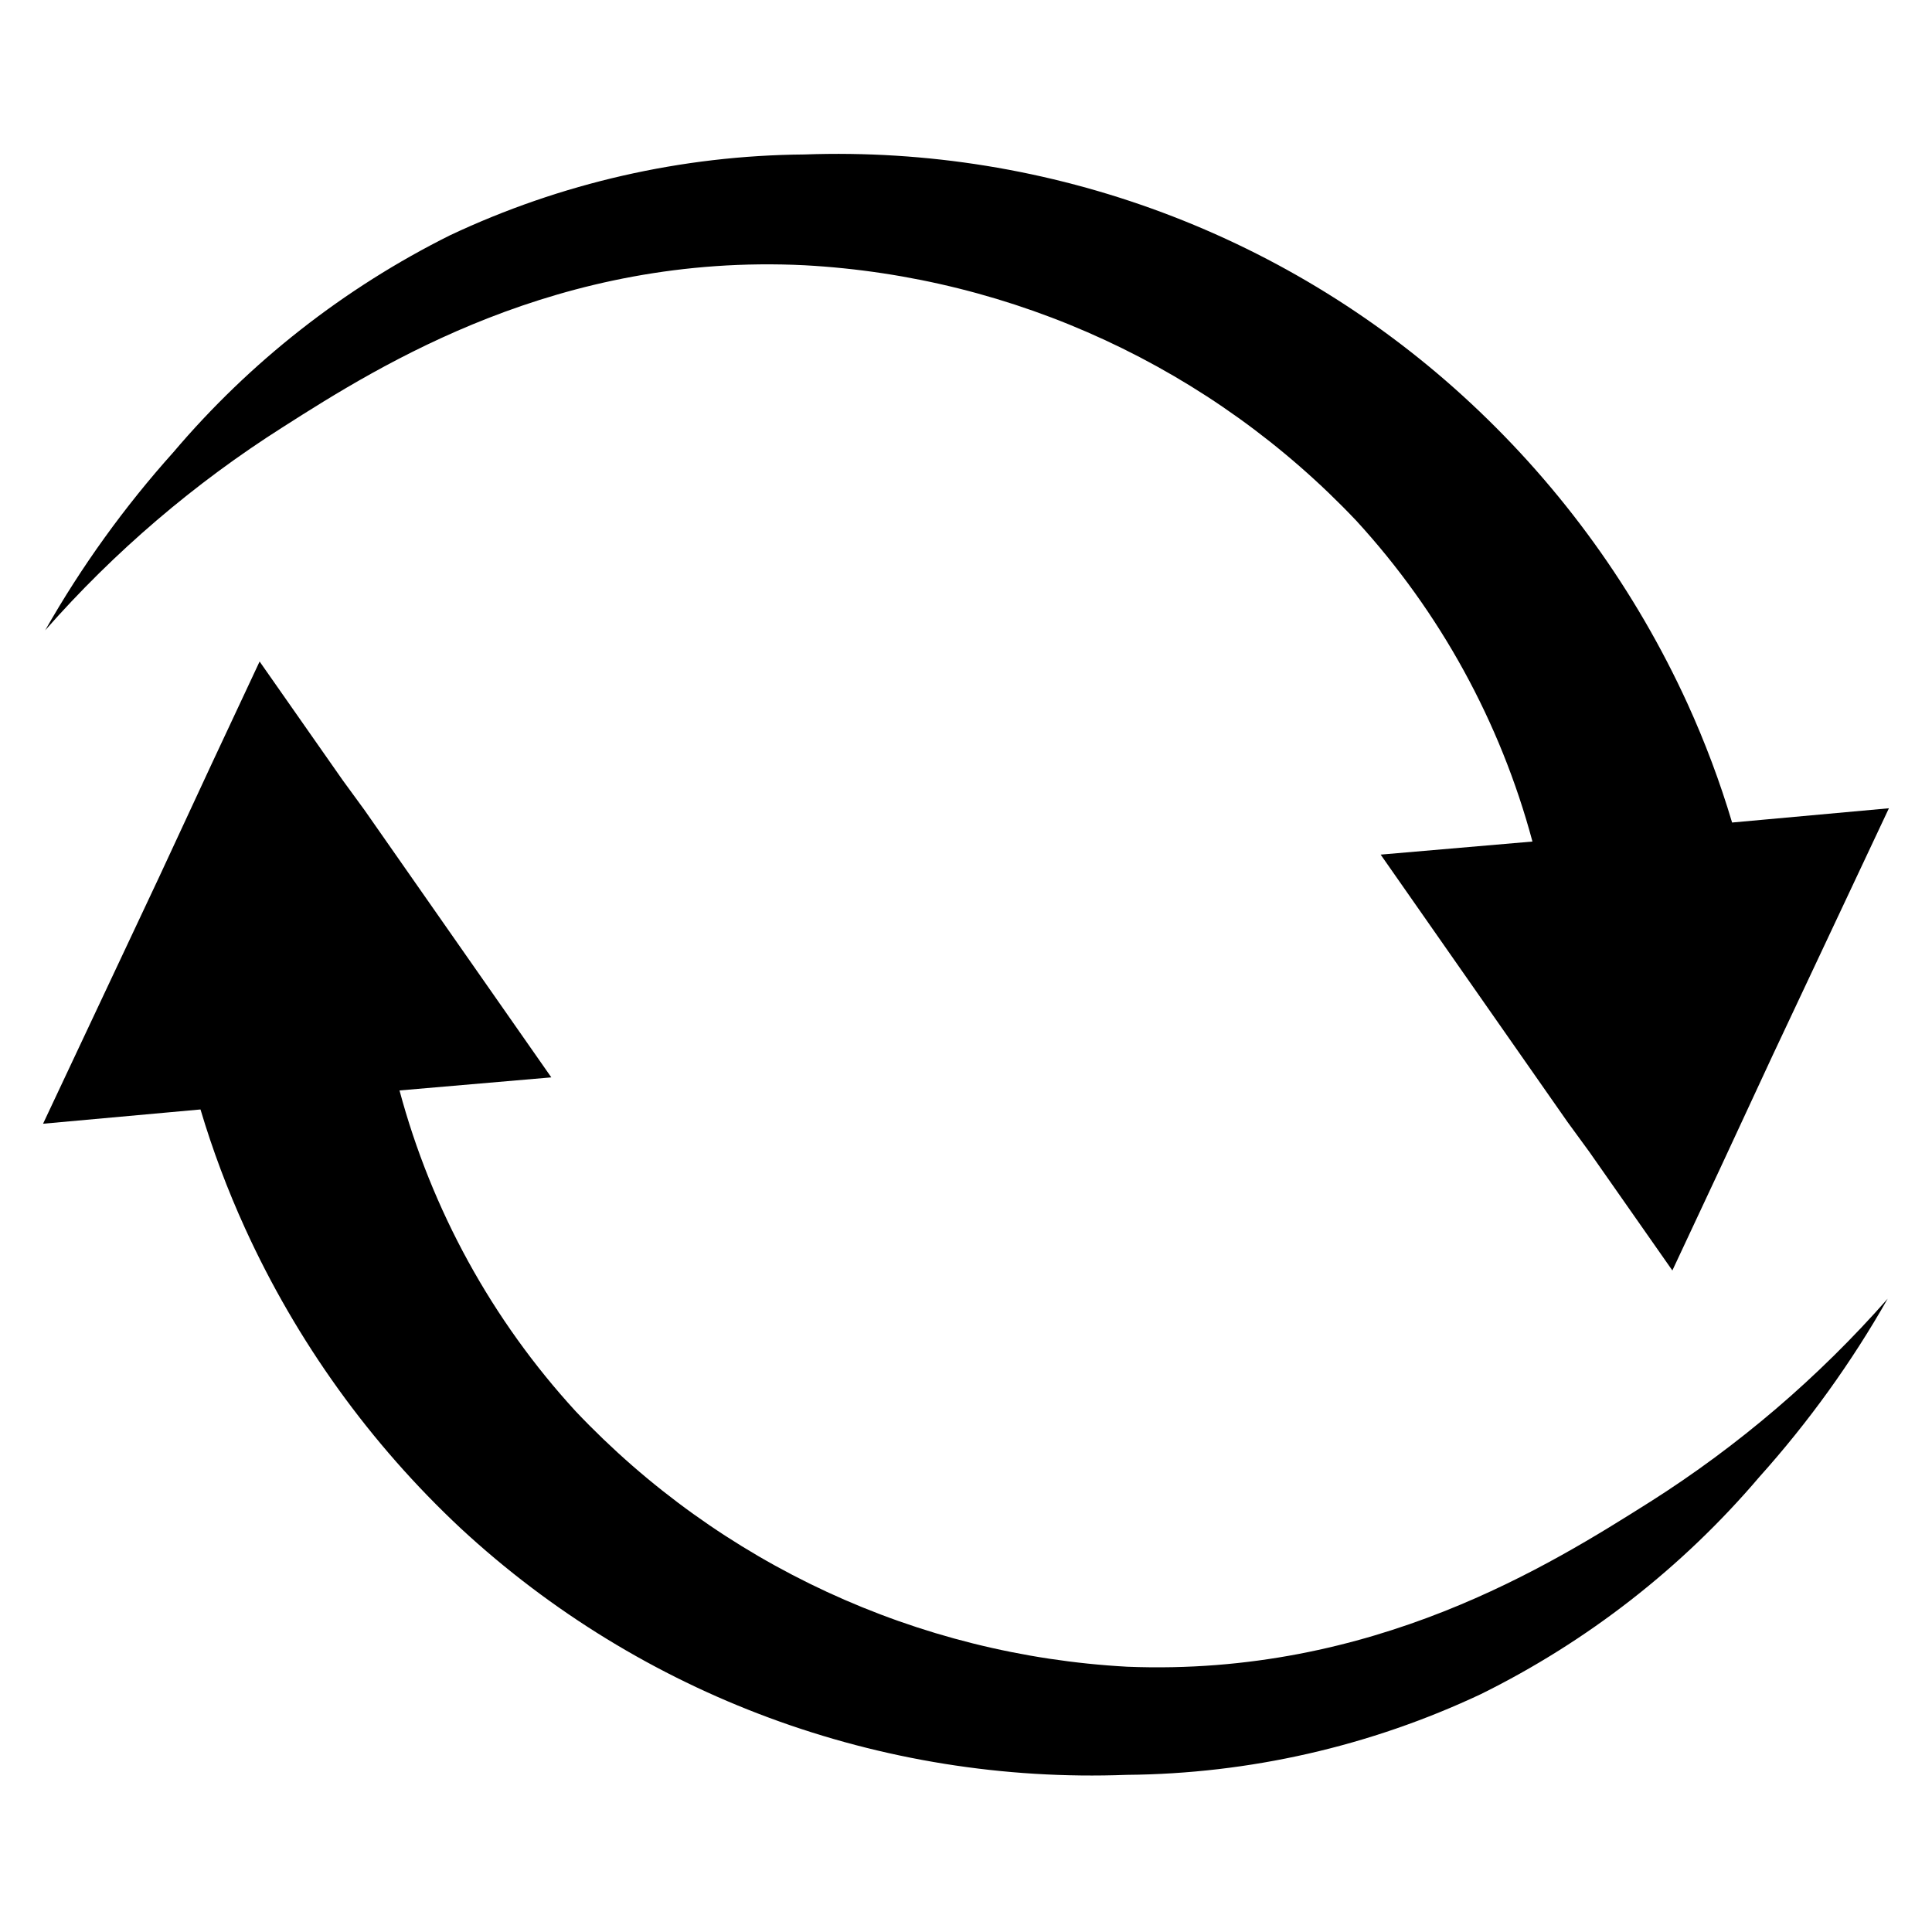
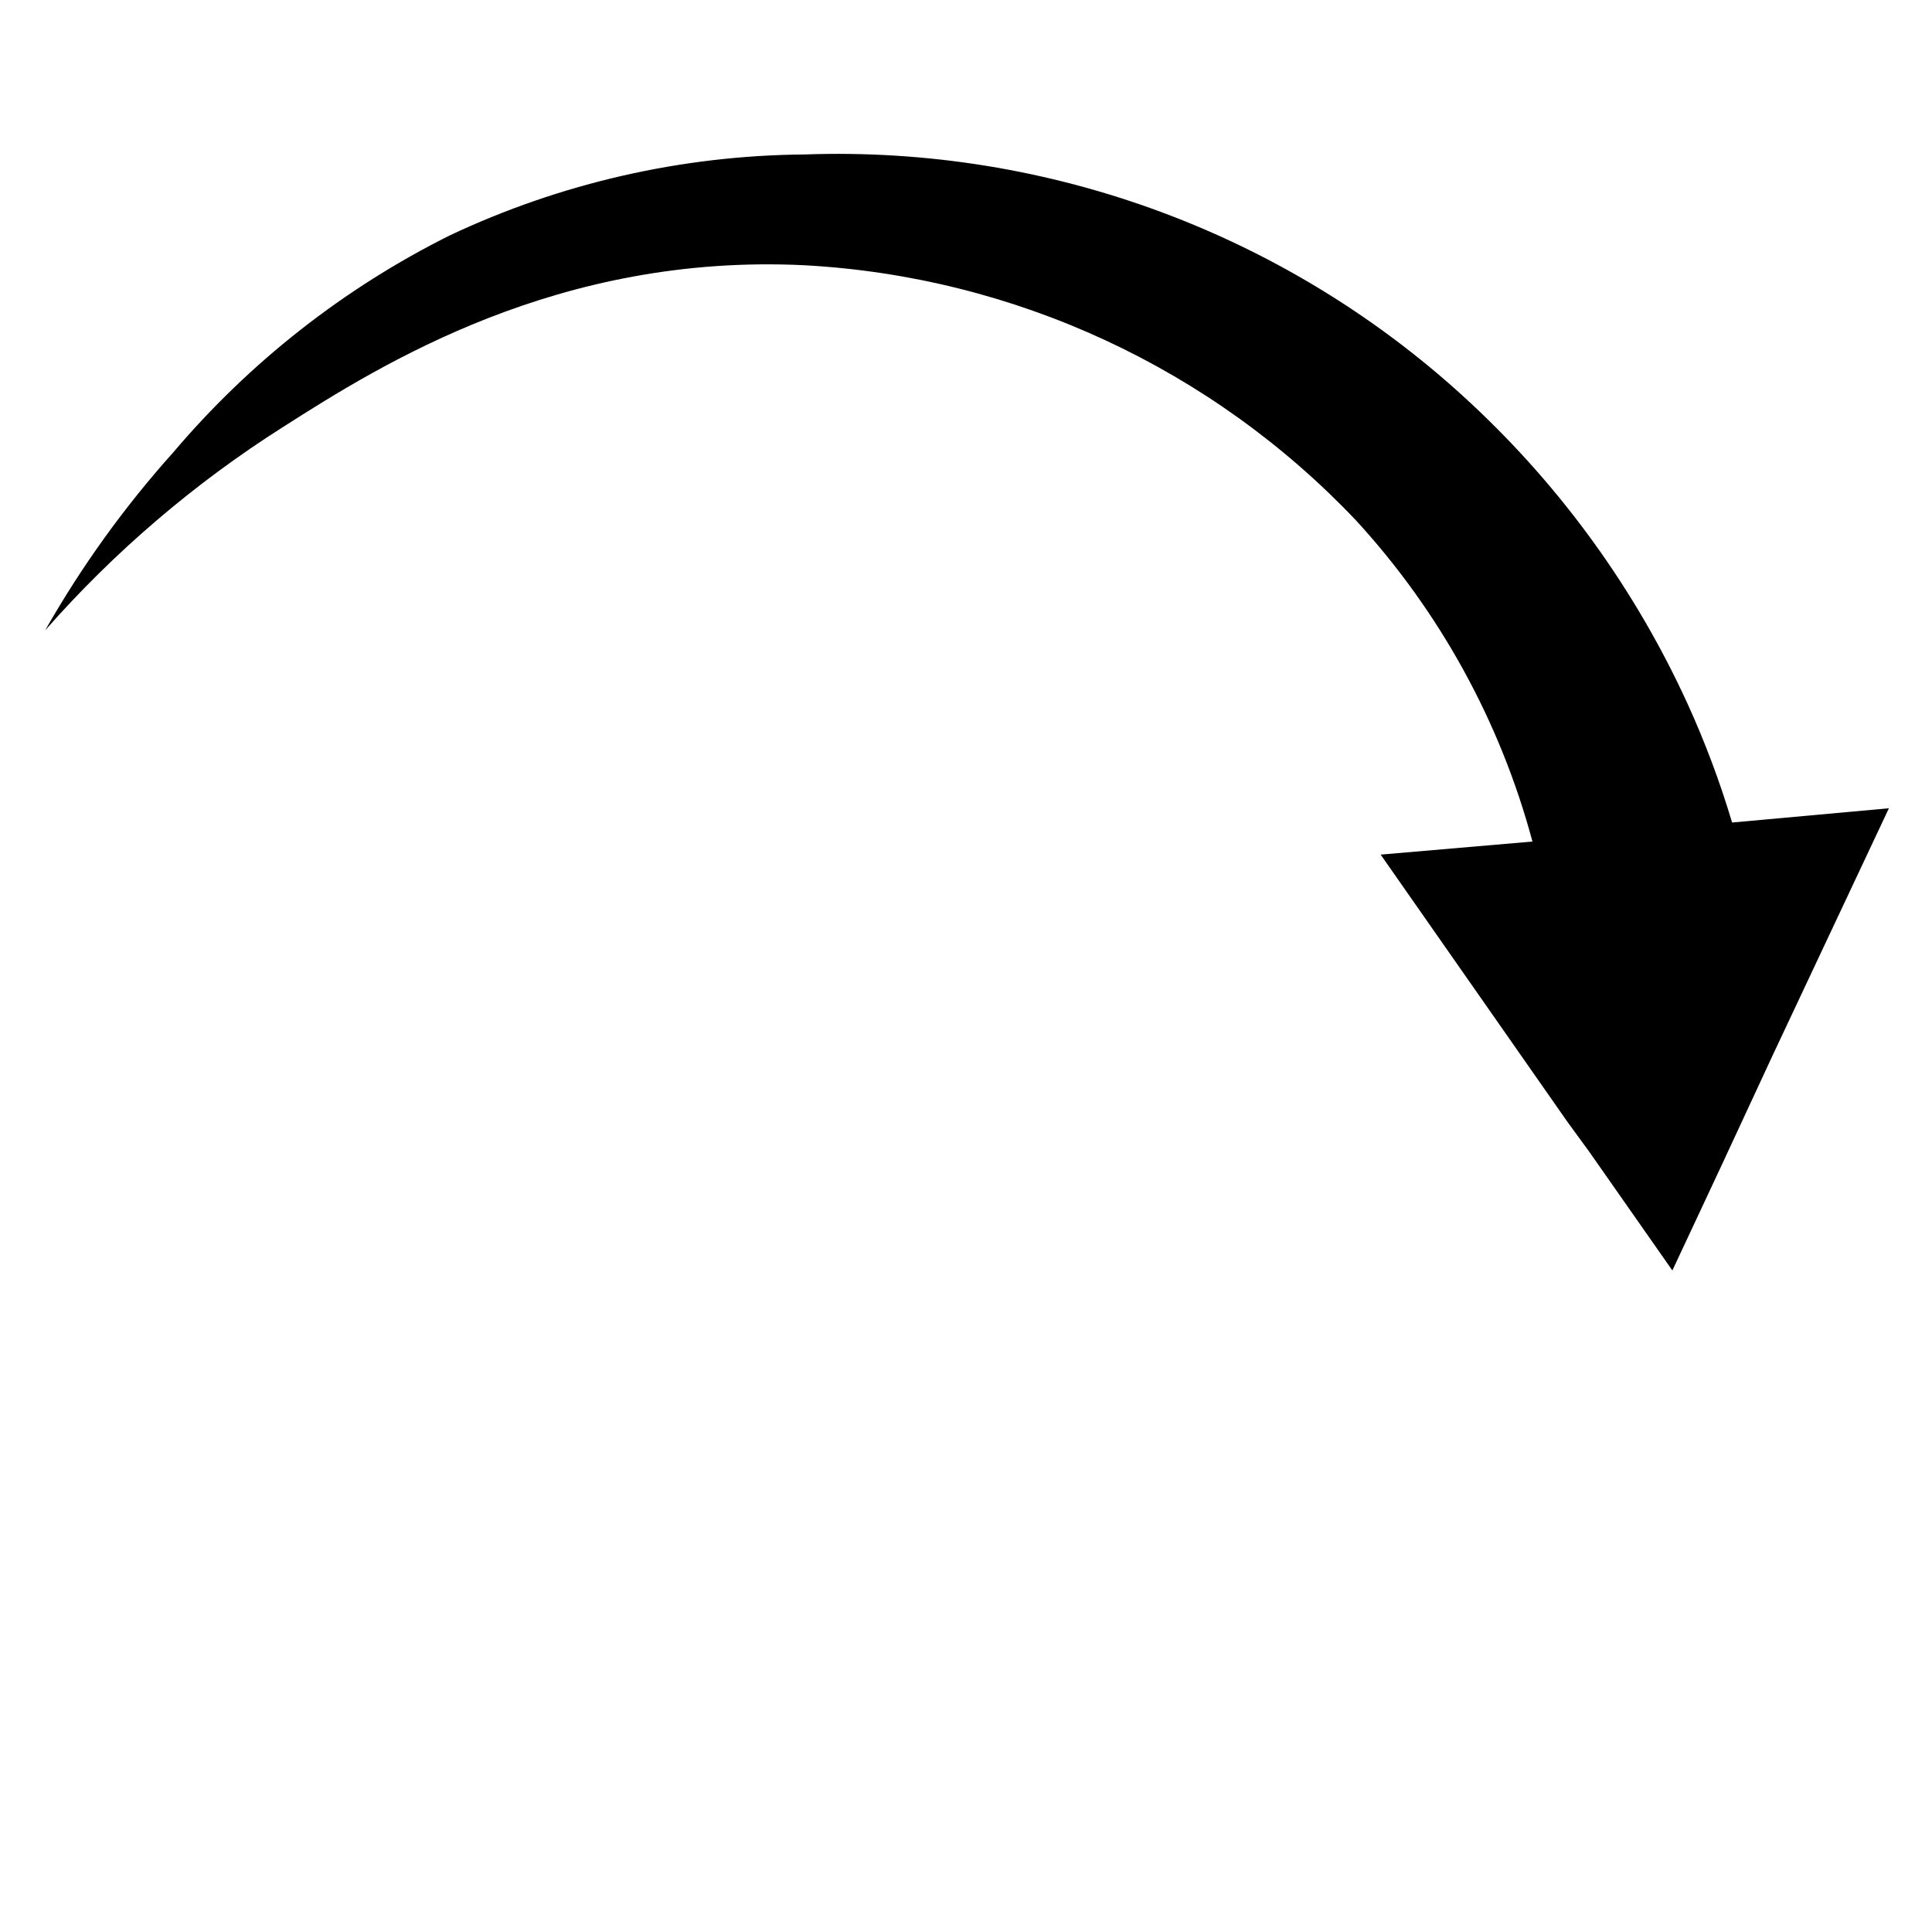
<svg xmlns="http://www.w3.org/2000/svg" fill="#000000" width="800px" height="800px" version="1.1" viewBox="144 144 512 512">
  <g>
-     <path d="m155.41 441.8 30.781-65.418 13.855-29.836 12.754-27.238 22.043 31.488 5.746 7.871 49.516 70.848-40.227 3.465h-0.004c8.5 31.684 24.512 60.848 46.68 85.02 38.277 40.434 90.594 64.66 146.18 67.699 65.18 2.598 112.1-27 138.55-43.691l0.004 0.004c23.438-14.871 44.641-33.004 62.973-53.848-9.609 16.918-21.012 32.75-34.004 47.234-20.418 24-45.516 43.578-73.762 57.543-29.387 13.848-61.43 21.152-93.914 21.414-65.125 2.473-128.57-20.996-176.41-65.262-24.105-22.523-43.551-49.566-57.23-79.586-4.656-10.211-8.602-20.73-11.809-31.488z" />
    <path d="m644.58 358.2-30.781 65.414-13.852 29.836-12.754 27.238-22.043-31.488-5.746-7.871-49.516-70.848 40.227-3.465c-8.496-31.68-24.512-60.844-46.68-85.02-38.277-40.43-90.59-64.66-146.18-67.699-65.258-3.227-112.18 26.215-138.31 42.902-23.438 14.871-44.645 33-62.977 53.844 9.613-16.914 21.016-32.75 34.008-47.23 20.285-23.922 45.219-43.473 73.289-57.465 29.387-13.848 61.43-21.152 93.914-21.414 32.336-1.16 64.582 4.066 94.895 15.387 30.312 11.32 58.094 28.508 81.754 50.582 24.16 22.512 43.656 49.551 57.387 79.586 4.656 10.211 8.602 20.734 11.809 31.488z" />
  </g>
</svg>